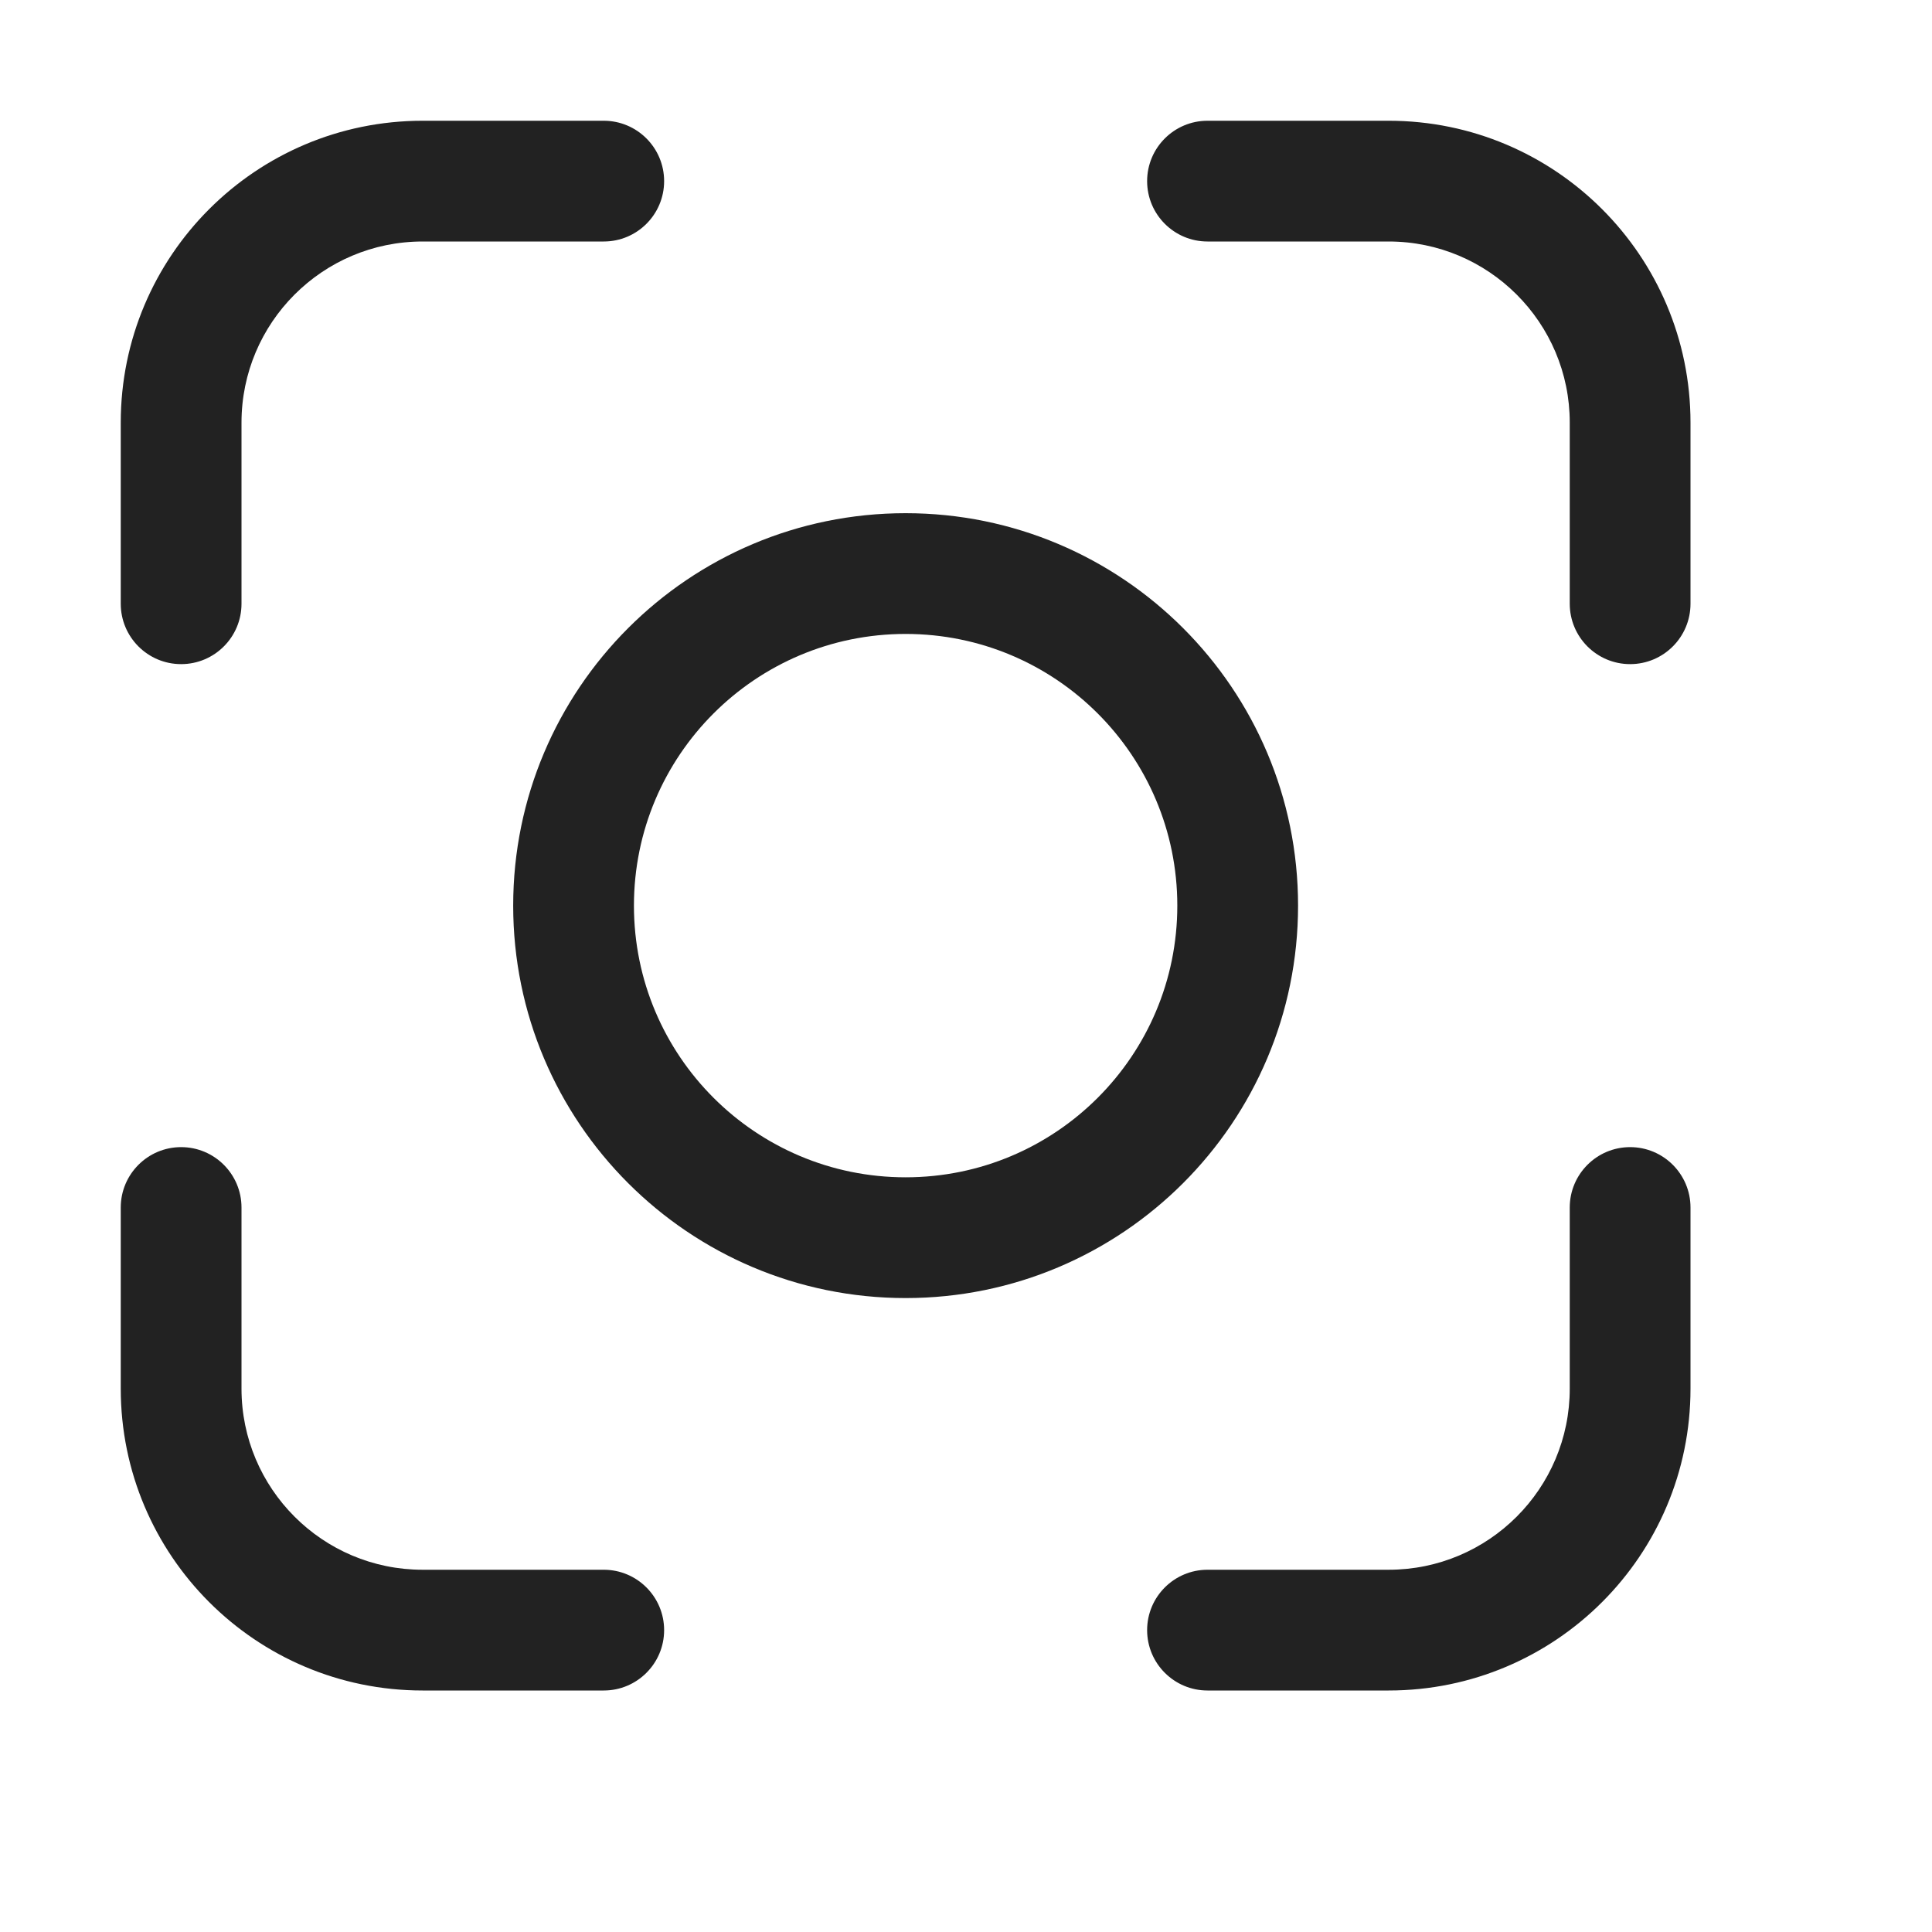
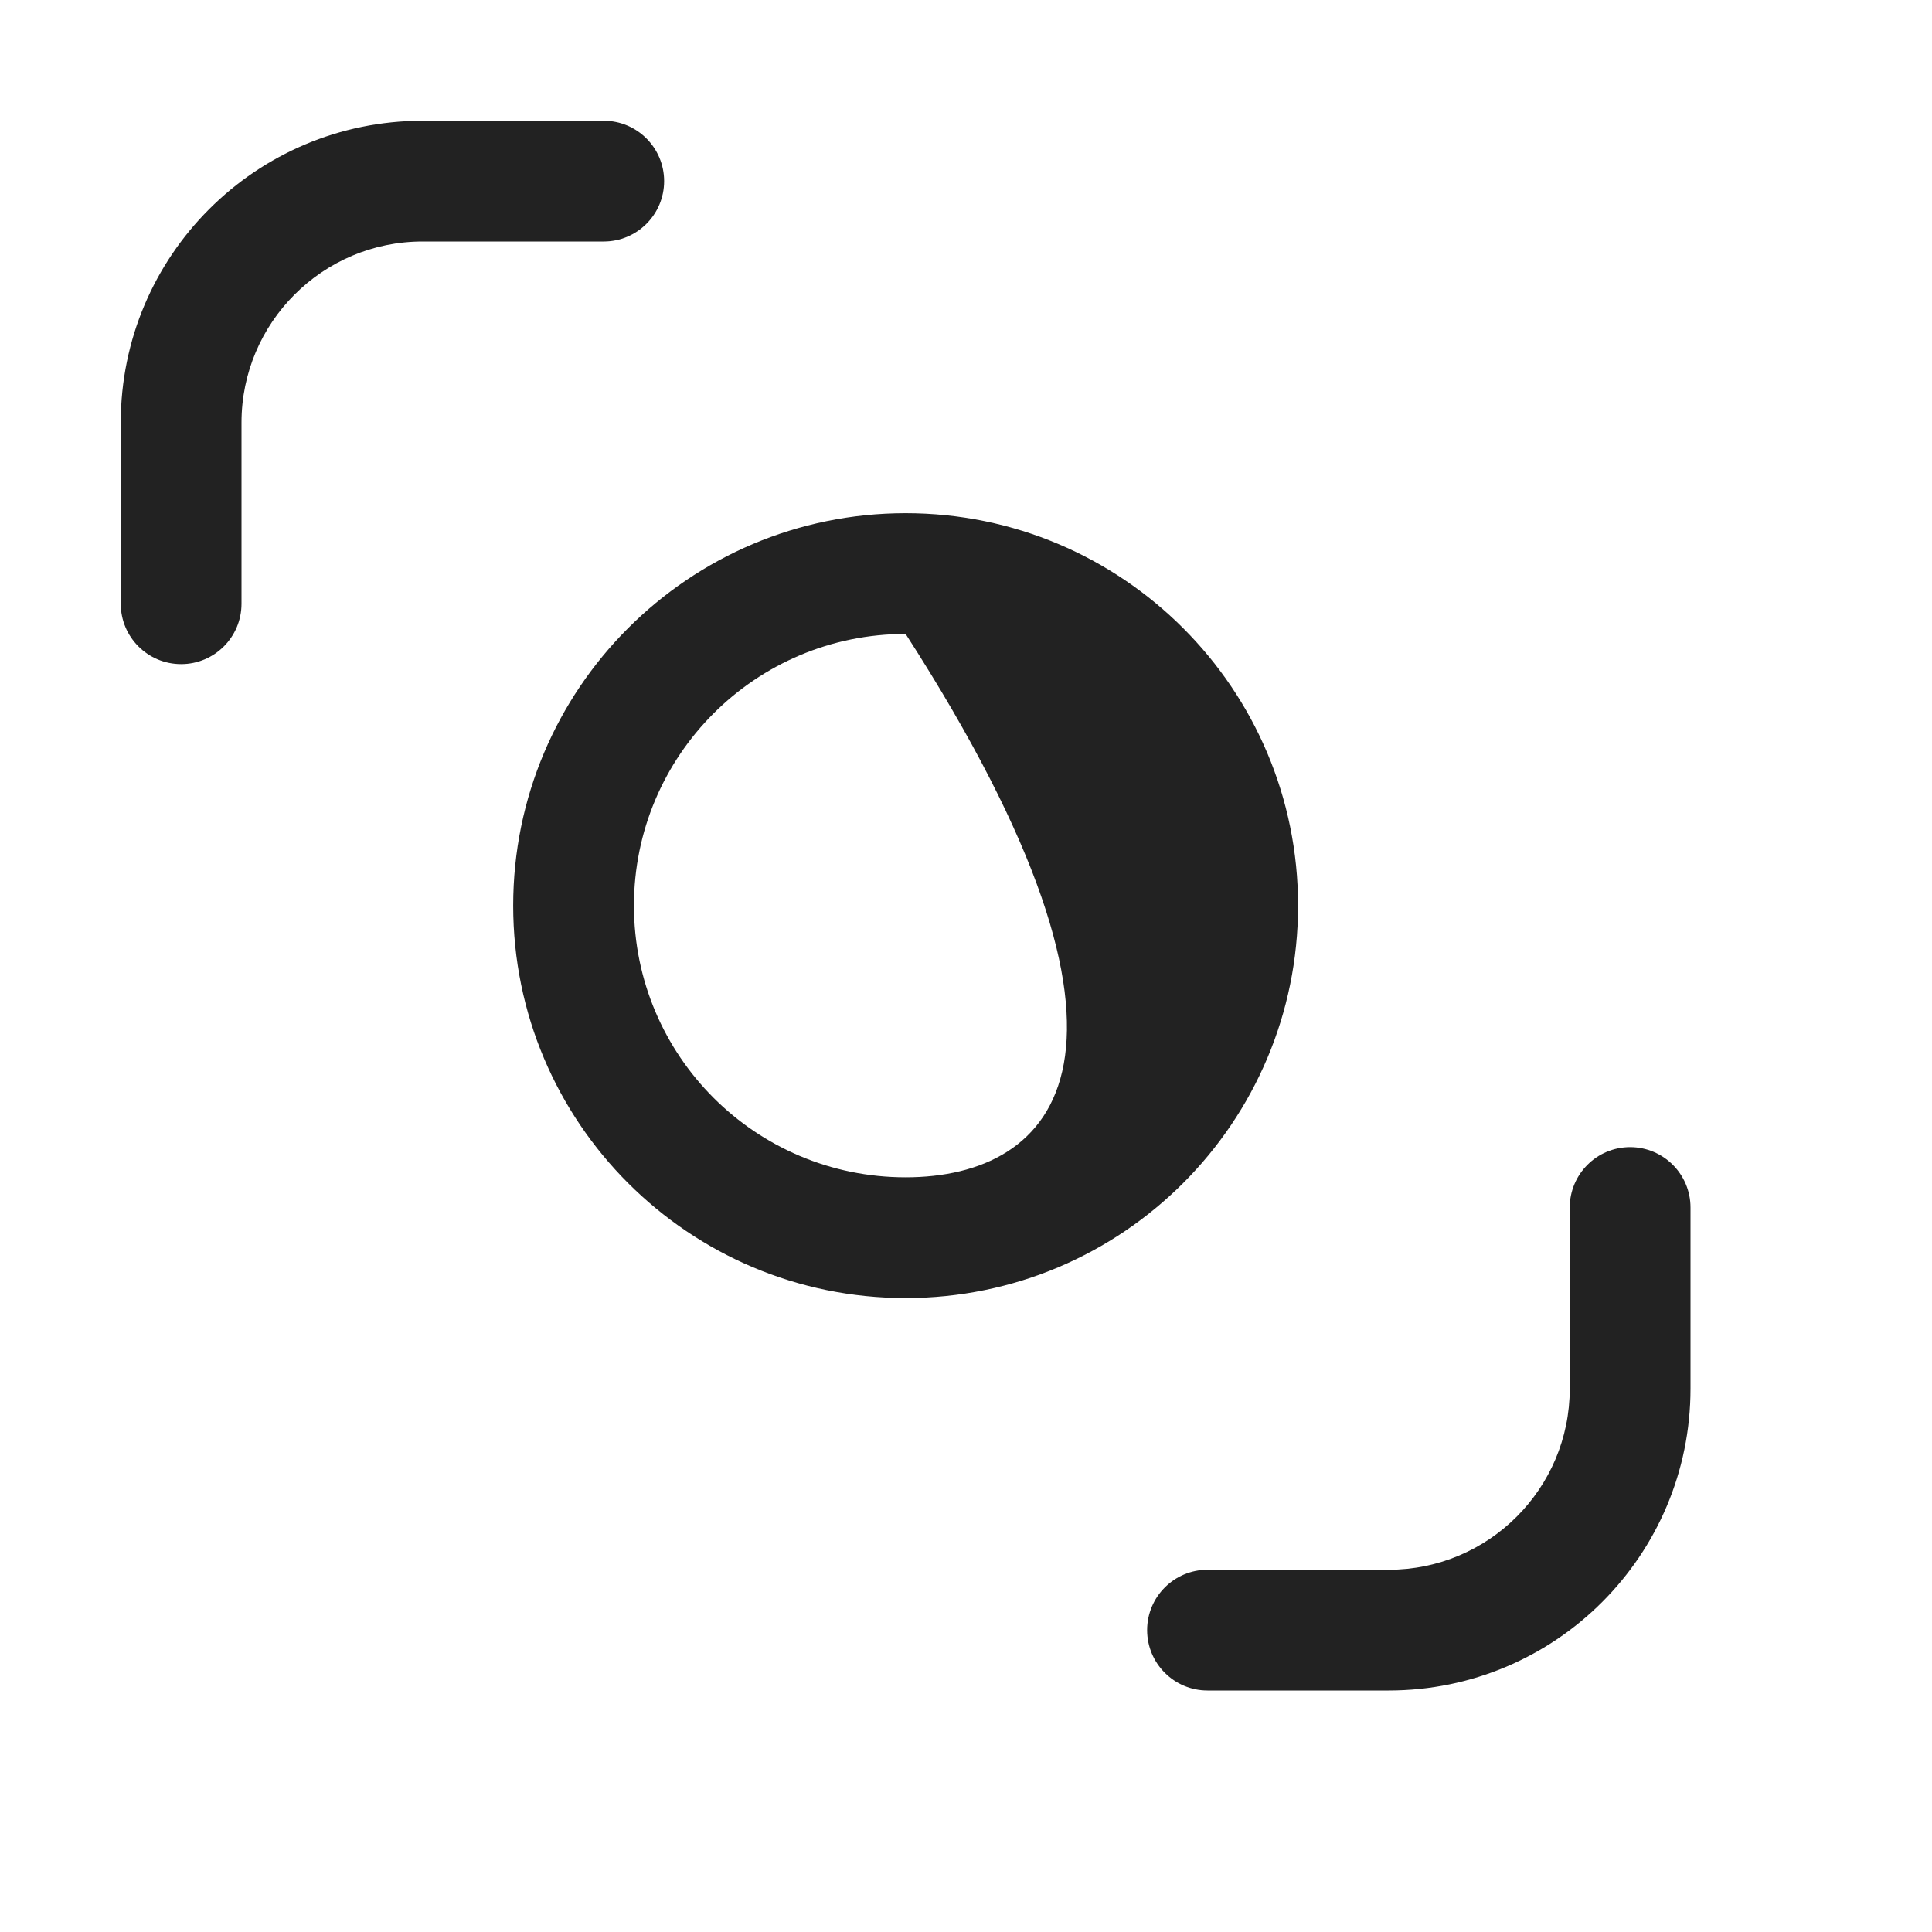
<svg xmlns="http://www.w3.org/2000/svg" width="16" height="16" viewBox="0 0 16 16" fill="none">
-   <path d="M11.5 1C12.881 1 14 2.119 14 3.5V5C14 5.276 13.776 5.5 13.5 5.5C13.224 5.5 13 5.276 13 5V3.5C13 2.672 12.328 2 11.5 2H10C9.724 2 9.5 1.776 9.5 1.5C9.5 1.224 9.724 1 10 1H11.5Z" fill="#222222" />
-   <path d="M1 11.5C1 12.881 2.119 14 3.5 14H5C5.276 14 5.5 13.776 5.5 13.5C5.5 13.224 5.276 13 5 13H3.5C2.672 13 2 12.328 2 11.5V10C2 9.724 1.776 9.5 1.5 9.5C1.224 9.5 1 9.724 1 10V11.5Z" fill="#222222" />
  <path d="M14 11.5C14 12.881 12.881 14 11.5 14H10C9.724 14 9.5 13.776 9.5 13.5C9.5 13.224 9.724 13 10 13H11.5C12.328 13 13 12.328 13 11.5V10C13 9.724 13.224 9.5 13.5 9.5C13.776 9.5 14 9.724 14 10V11.5Z" fill="#222222" />
  <path d="M1 3.5C1 2.119 2.119 1 3.5 1H5C5.276 1 5.5 1.224 5.5 1.5C5.5 1.776 5.276 2 5 2H3.5C2.672 2 2 2.672 2 3.5V5C2 5.276 1.776 5.5 1.5 5.5C1.224 5.5 1 5.276 1 5V3.5Z" fill="#222222" />
-   <path fill-rule="evenodd" clip-rule="evenodd" d="M7.5 4.25C5.705 4.25 4.25 5.705 4.25 7.5C4.25 9.295 5.705 10.75 7.5 10.75C9.295 10.75 10.75 9.295 10.75 7.5C10.75 5.705 9.295 4.25 7.5 4.25ZM5.25 7.5C5.25 6.257 6.257 5.25 7.5 5.25C8.743 5.25 9.75 6.257 9.75 7.5C9.75 8.743 8.743 9.75 7.5 9.75C6.257 9.75 5.25 8.743 5.25 7.5Z" fill="#222222" />
+   <path fill-rule="evenodd" clip-rule="evenodd" d="M7.5 4.25C5.705 4.25 4.25 5.705 4.25 7.5C4.25 9.295 5.705 10.75 7.5 10.75C9.295 10.75 10.75 9.295 10.75 7.5C10.75 5.705 9.295 4.25 7.5 4.25ZM5.25 7.5C5.25 6.257 6.257 5.25 7.5 5.25C9.75 8.743 8.743 9.75 7.5 9.75C6.257 9.75 5.25 8.743 5.25 7.5Z" fill="#222222" />
</svg>